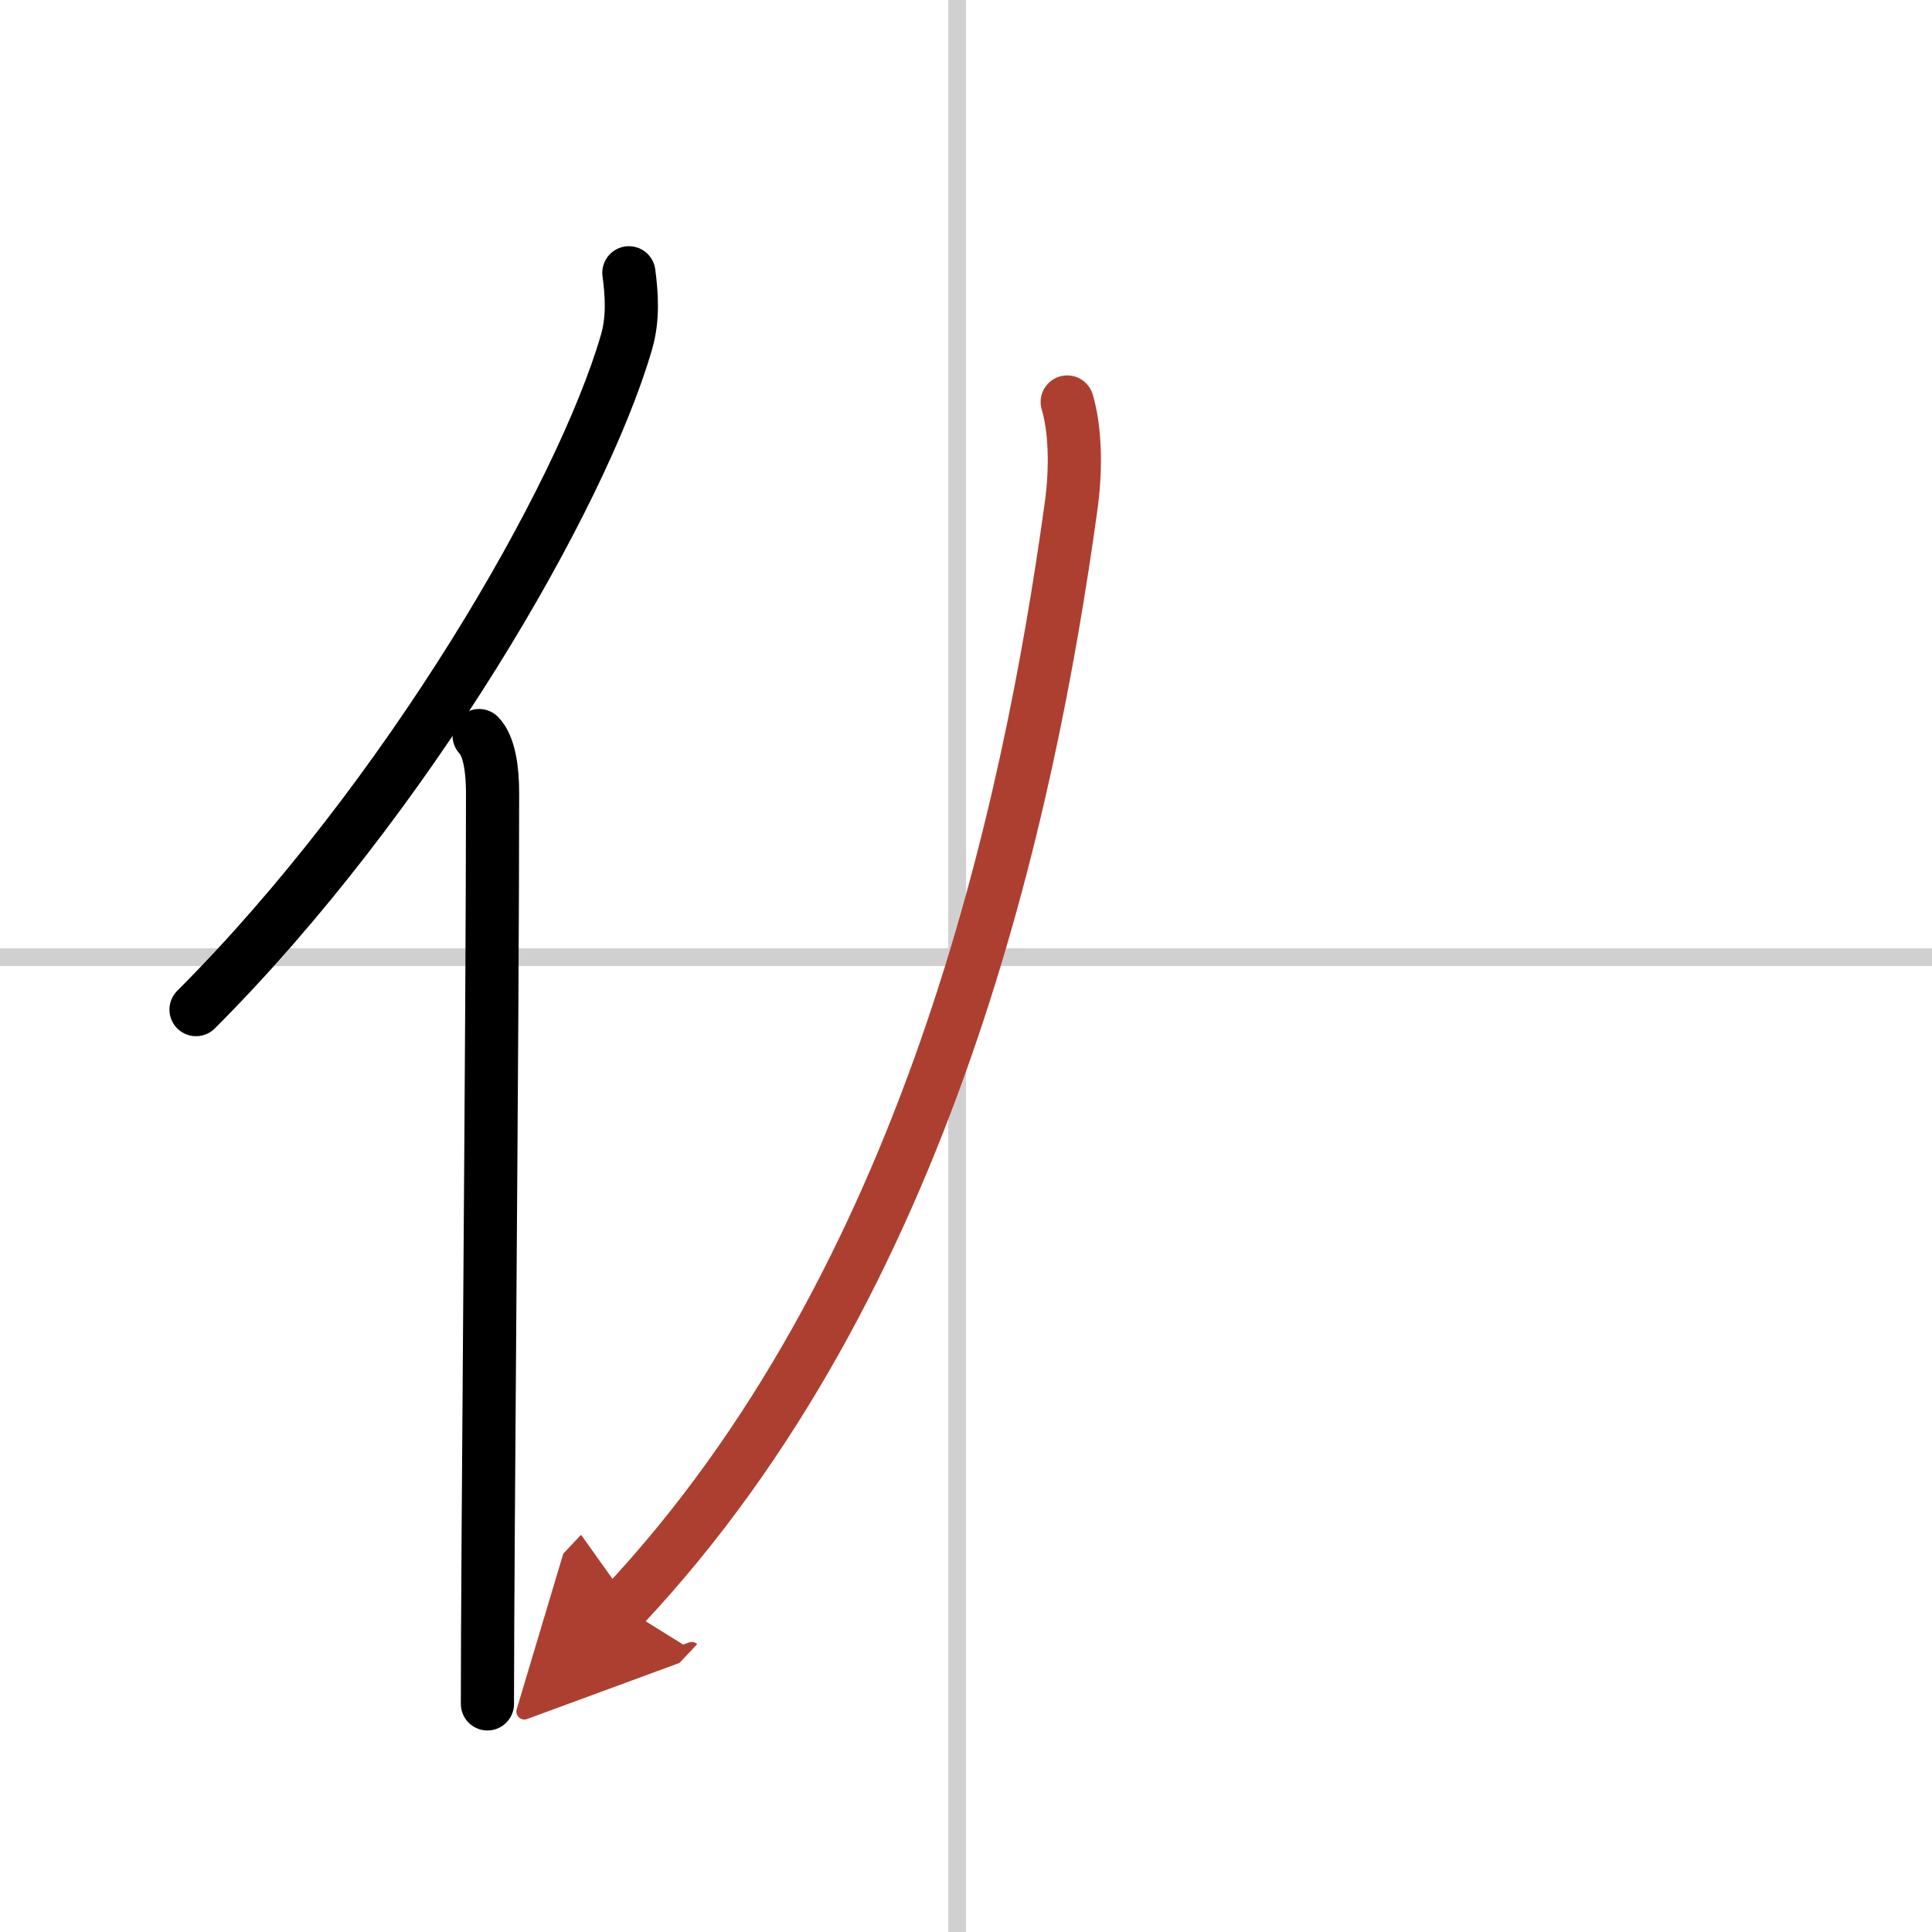
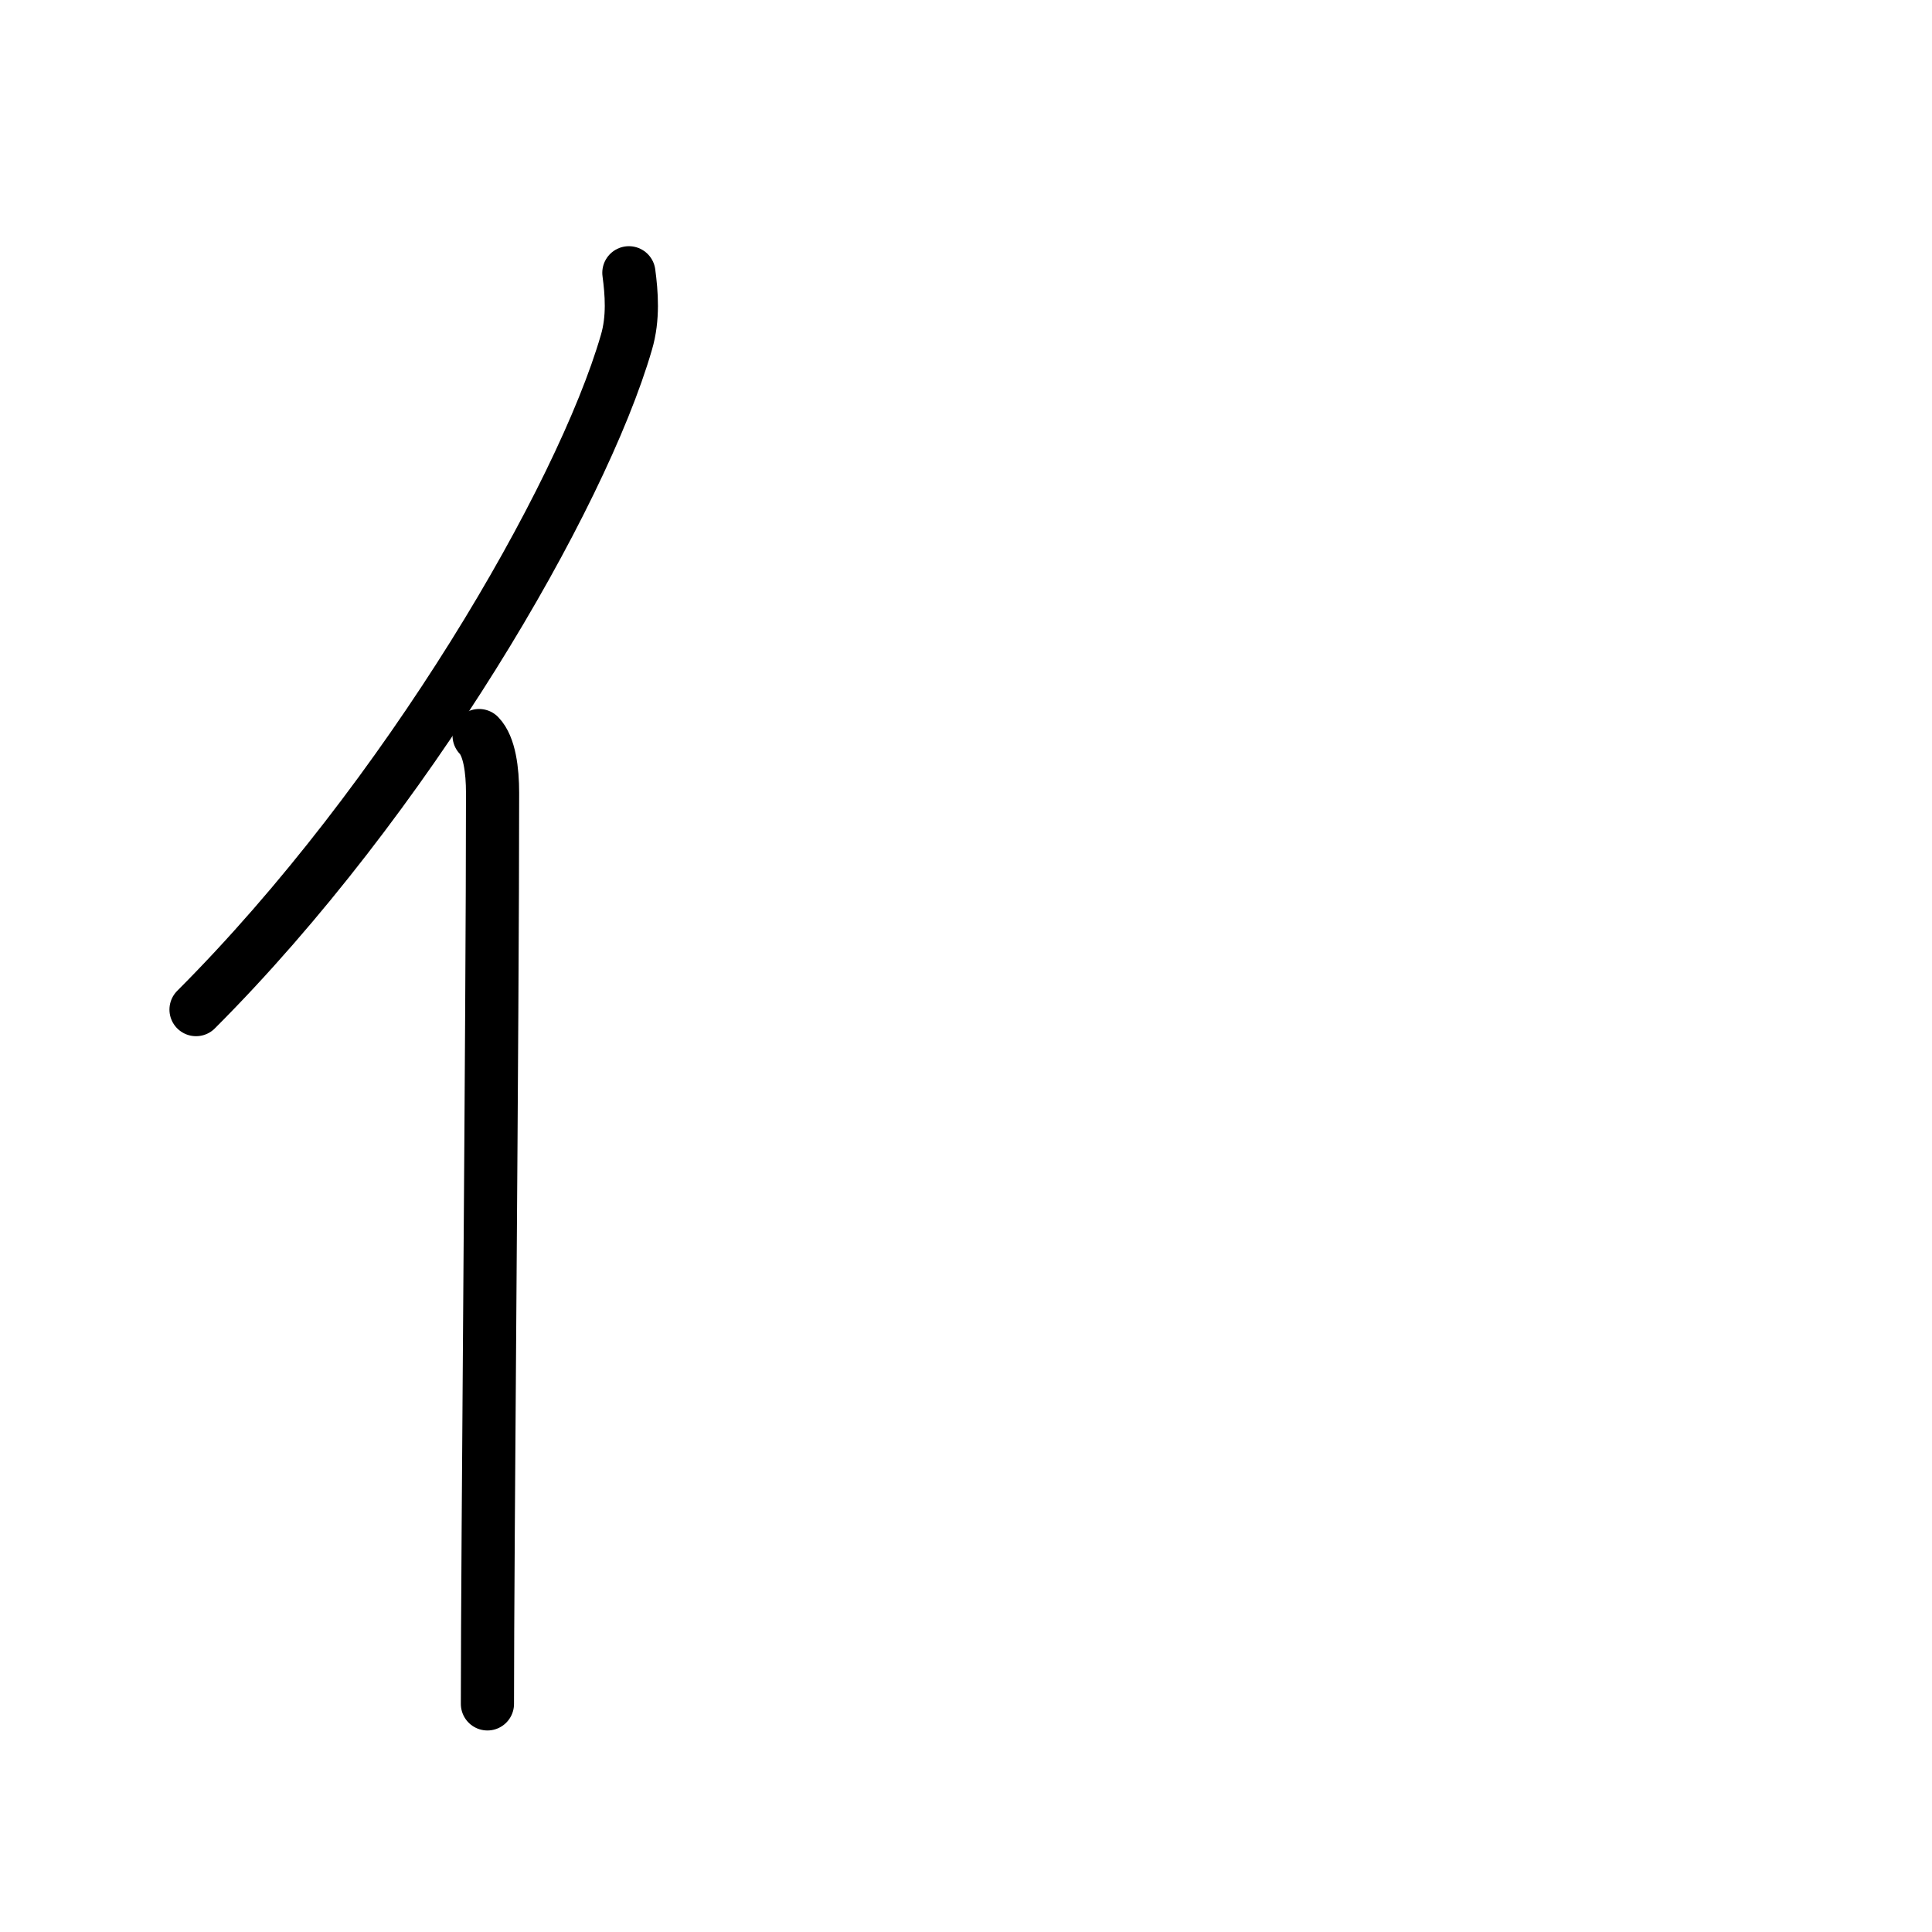
<svg xmlns="http://www.w3.org/2000/svg" width="400" height="400" viewBox="0 0 109 109">
  <defs>
    <marker id="a" markerWidth="4" orient="auto" refX="1" refY="5" viewBox="0 0 10 10">
      <polyline points="0 0 10 5 0 10 1 5" fill="#ad3f31" stroke="#ad3f31" />
    </marker>
  </defs>
  <g fill="none" stroke="#000" stroke-linecap="round" stroke-linejoin="round" stroke-width="3">
-     <rect width="100%" height="100%" fill="#fff" stroke="#fff" />
-     <line x1="54" x2="54" y2="109" stroke="#d0d0d0" stroke-width="1" />
-     <line x2="109" y1="54" y2="54" stroke="#d0d0d0" stroke-width="1" />
    <path d="m35.48 15.39c0.15 1.13 0.27 2.55-0.14 3.93-2.55 8.78-12.4 25.75-24.28 37.64" />
    <path d="m27.03 41.5c0.59 0.61 0.76 1.97 0.76 3.23 0 13.02-0.29 42.65-0.29 51.4" />
-     <path d="m60.21 22.68c0.43 1.42 0.54 3.64 0.21 5.95-2.37 17.1-8.02 43.66-25.29 62.03" marker-end="url(#a)" stroke="#ad3f31" />
  </g>
</svg>